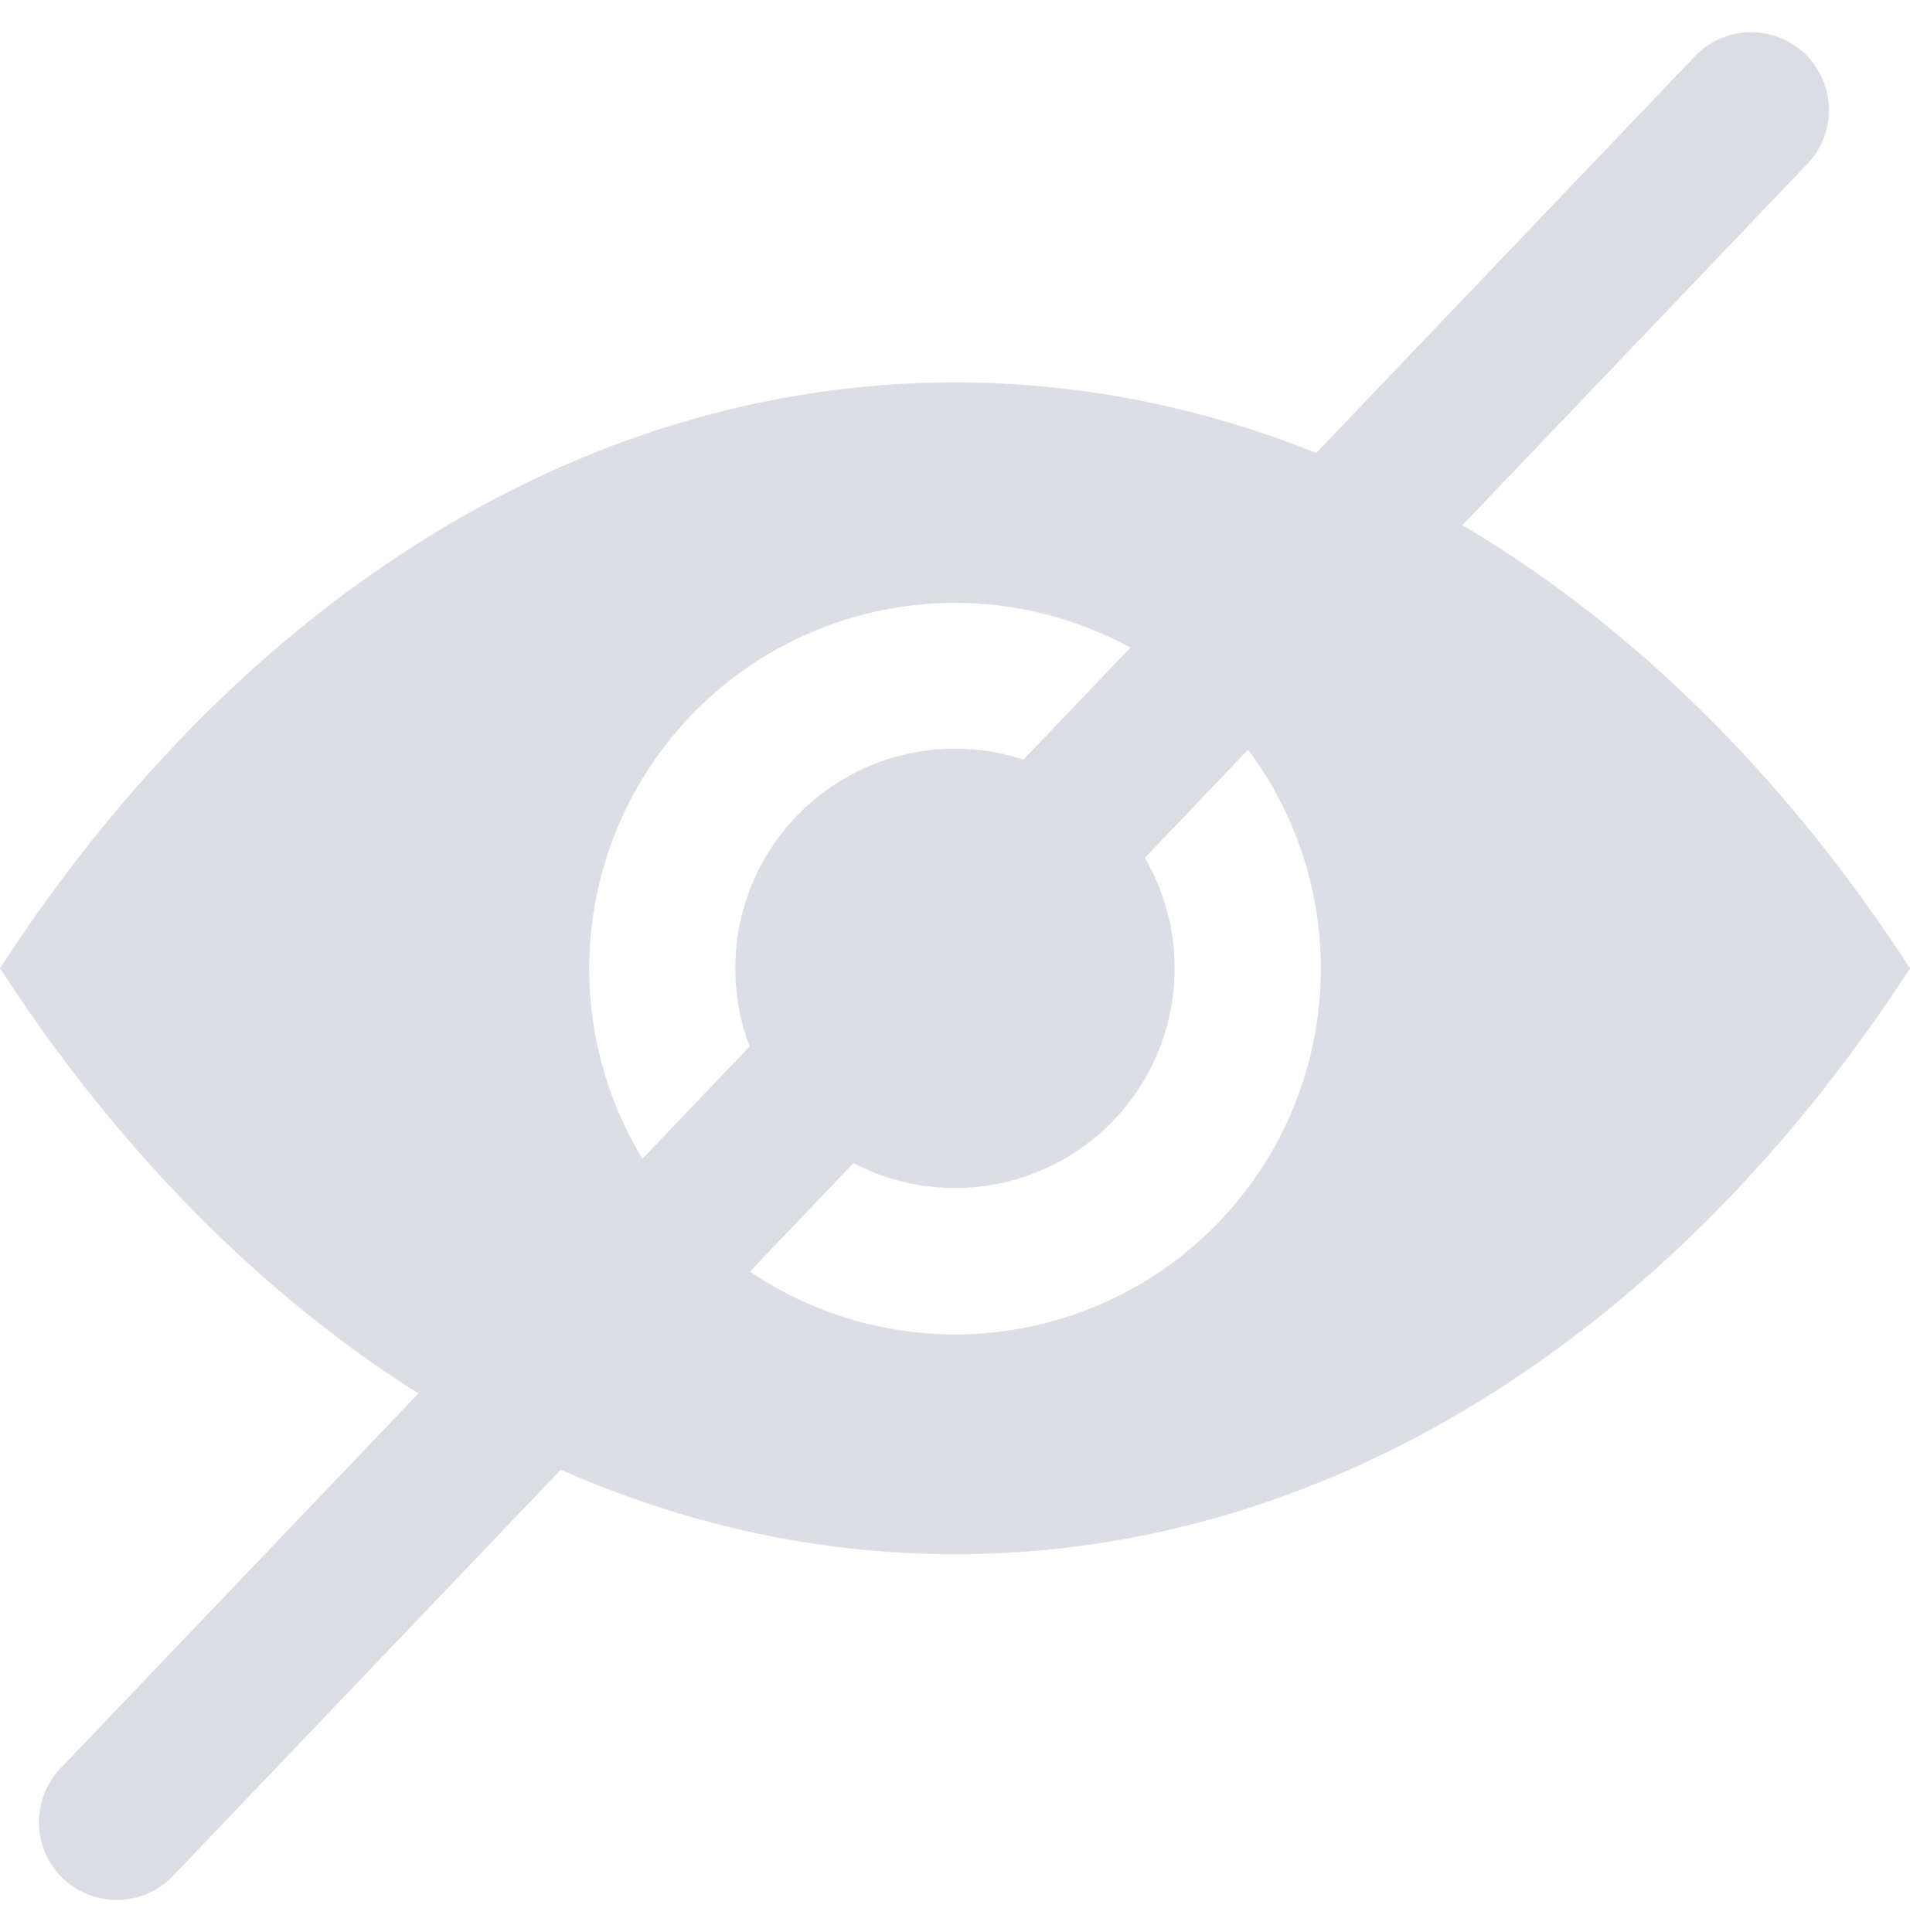
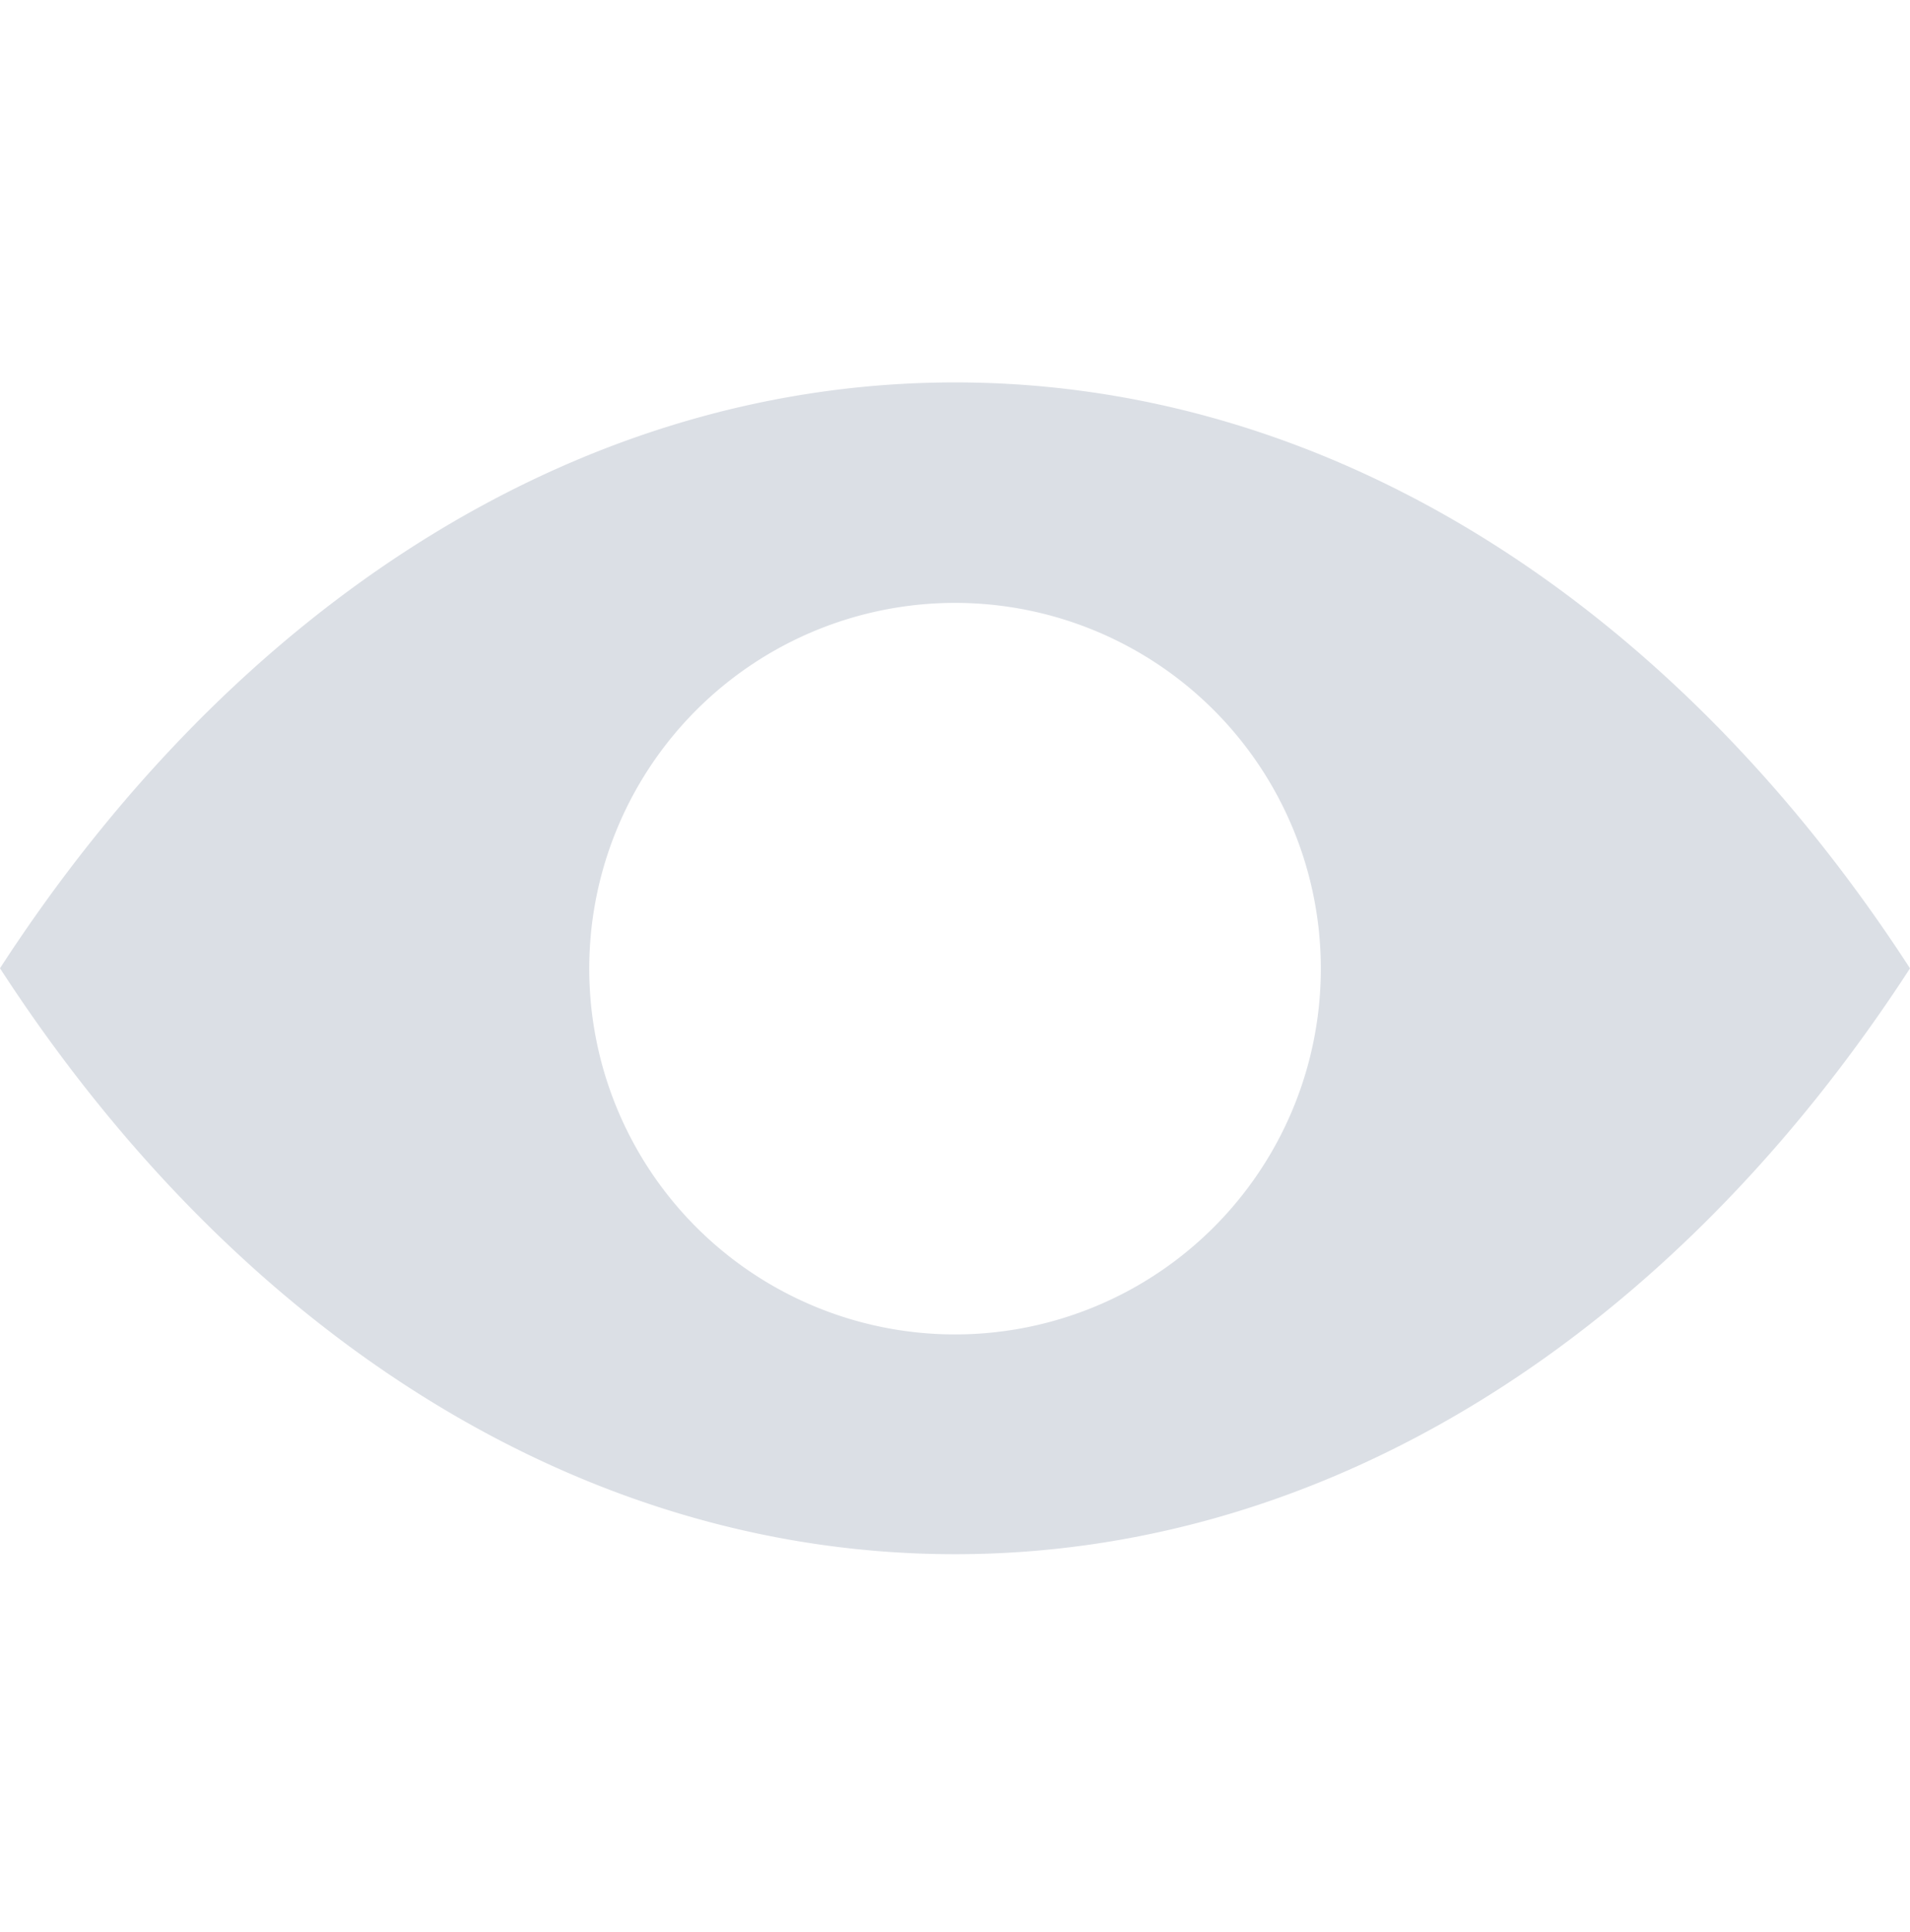
<svg xmlns="http://www.w3.org/2000/svg" width="24.541" height="24.828" viewBox="0 0 24.541 24.828">
  <g id="Group_1" data-name="Group 1" transform="translate(-715 -779.086)">
    <g id="Eye_Icon" data-name="Eye Icon" transform="translate(715 784)" opacity="0.15">
      <path id="Path_294" data-name="Path 294" d="M12.284,98.943c-4.89,0-9.278,2.913-12.271,7.528C3.006,111.086,7.394,114,12.284,114s9.277-2.913,12.27-7.528C21.561,101.856,17.174,98.943,12.284,98.943Zm0,12.233a4.7,4.7,0,1,1,4.7-4.7A4.7,4.7,0,0,1,12.284,111.176Z" transform="translate(-0.013 -98.943)" fill="#0f2851" />
-       <path id="Path_295" data-name="Path 295" d="M199.966,197.111a2.823,2.823,0,1,0,2.822,2.823,2.823,2.823,0,0,0-2.822-2.823Z" transform="translate(-187.695 -192.405)" fill="#0f2851" />
    </g>
-     <line id="Line_1" data-name="Line 1" x1="21" y2="22" transform="translate(716.5 780.5)" fill="none" stroke="#dadee4" stroke-linecap="round" stroke-width="2" />
  </g>
</svg>